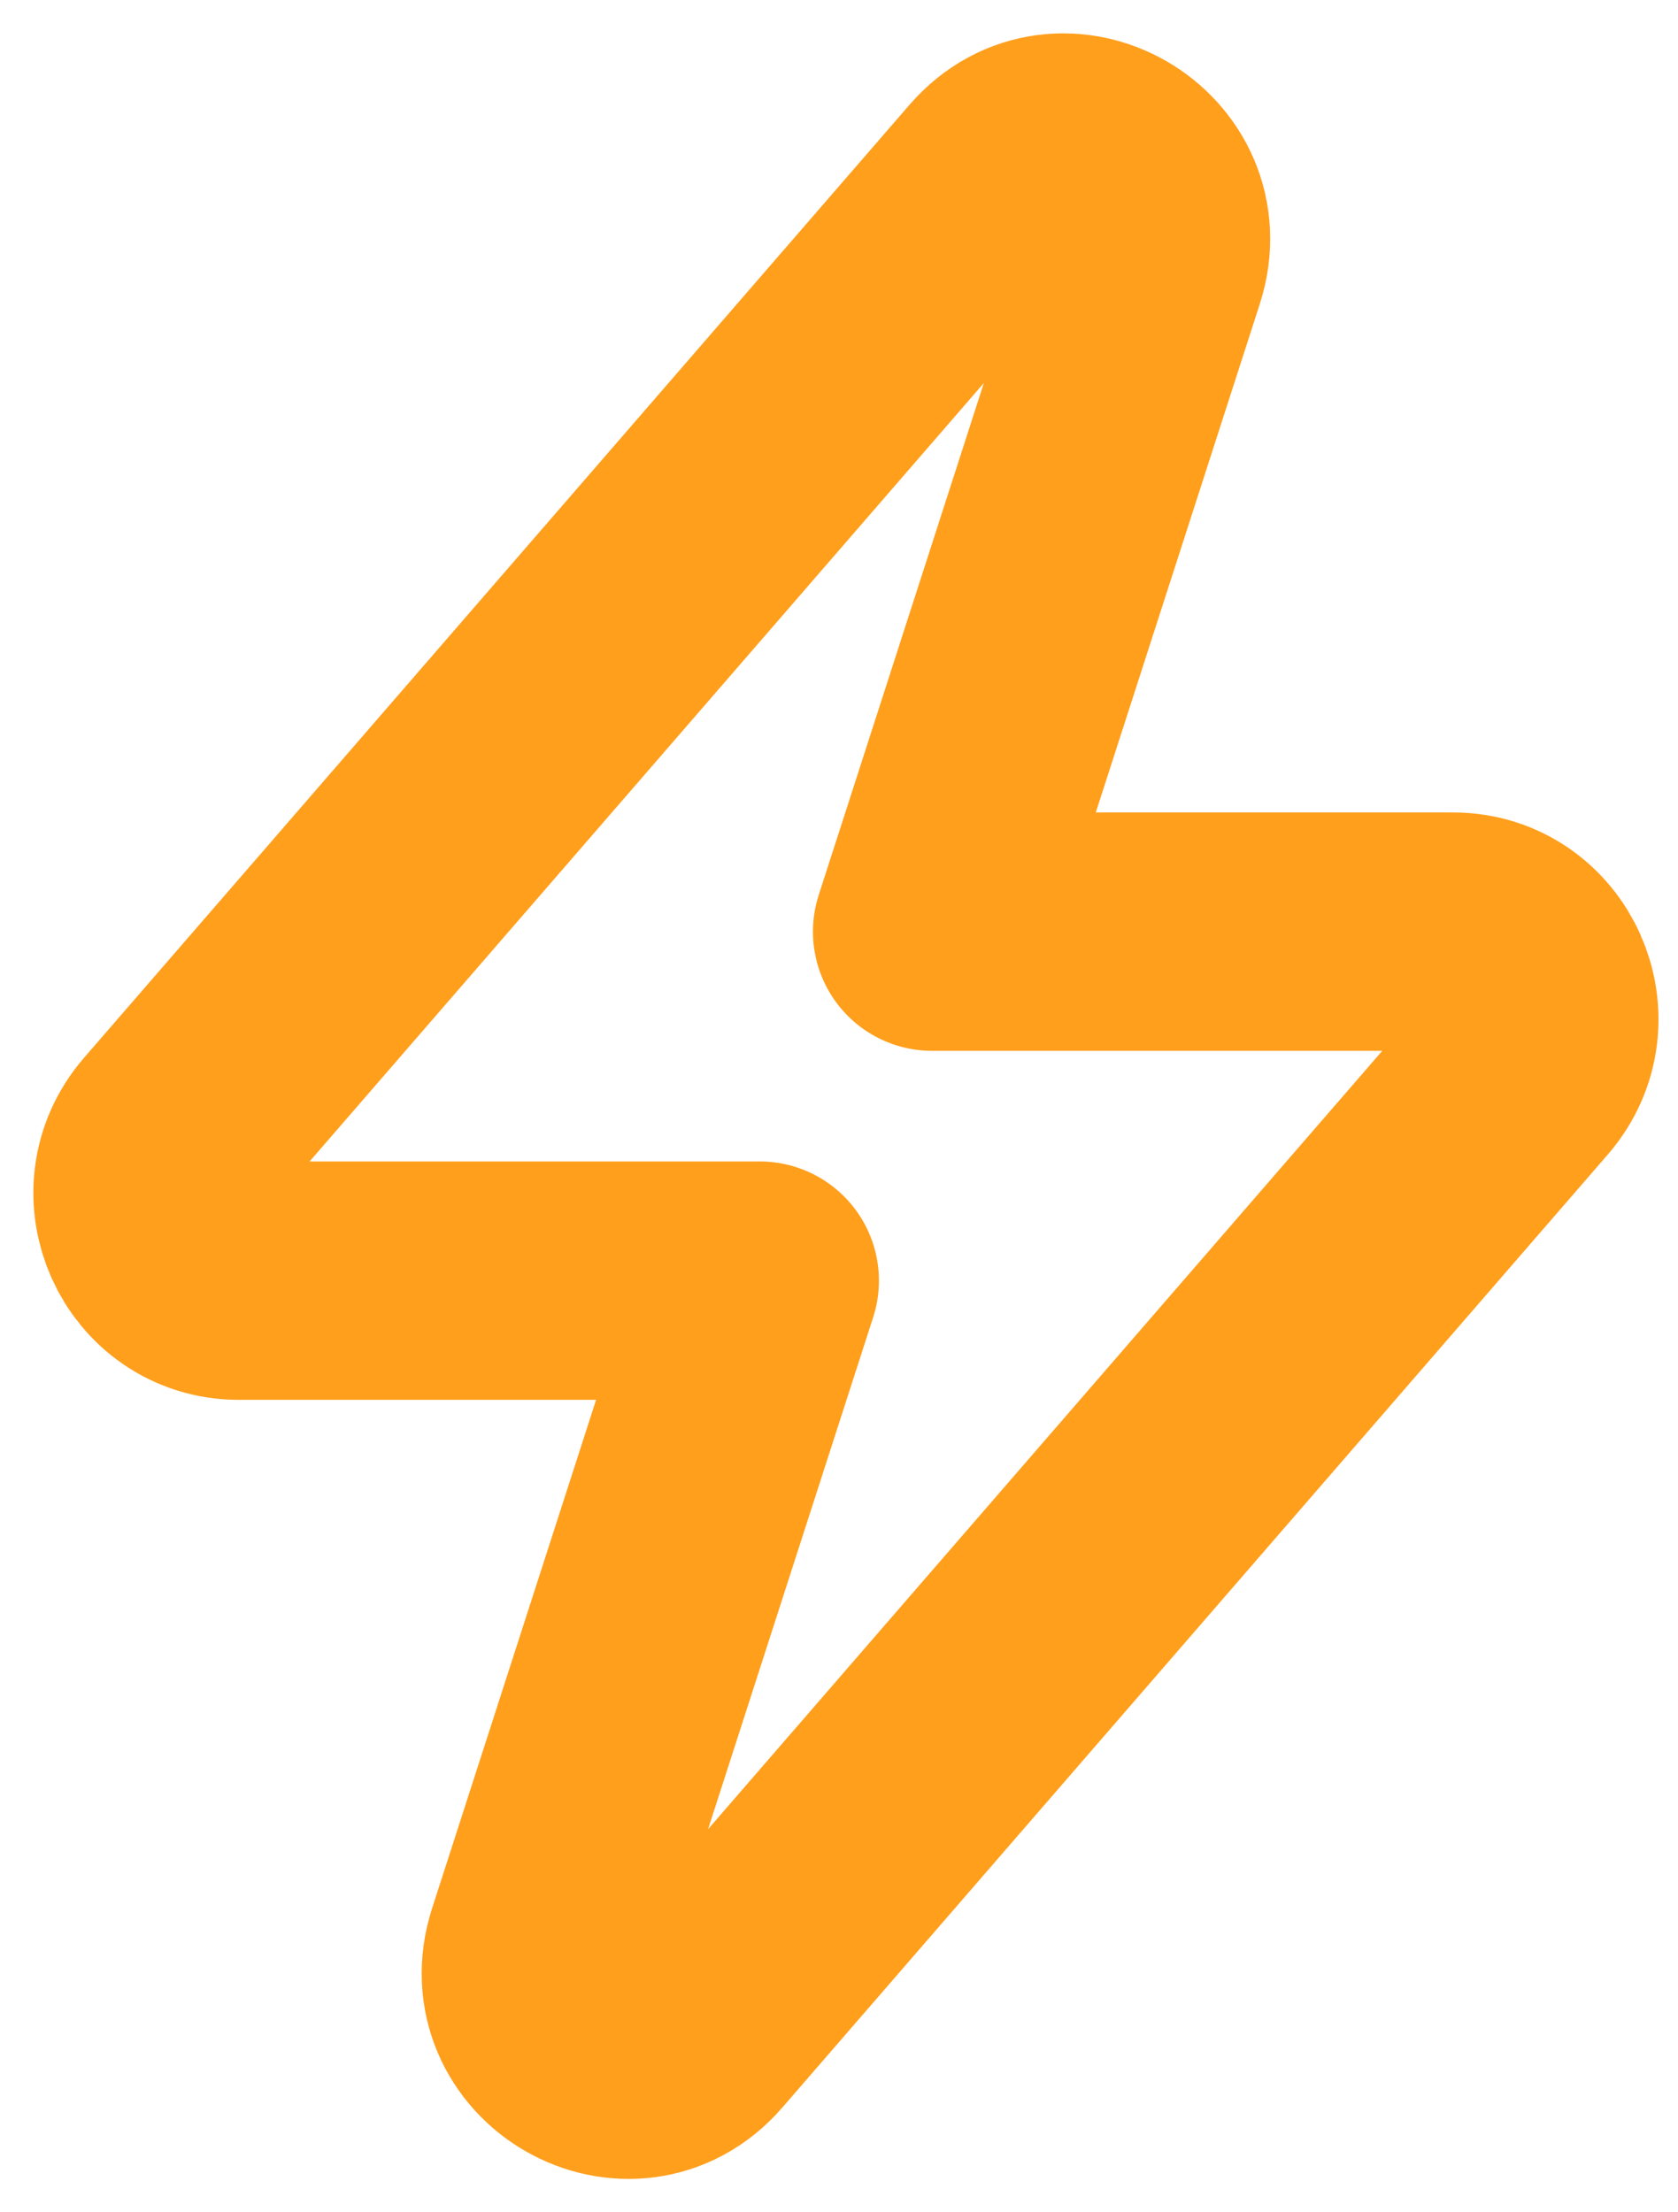
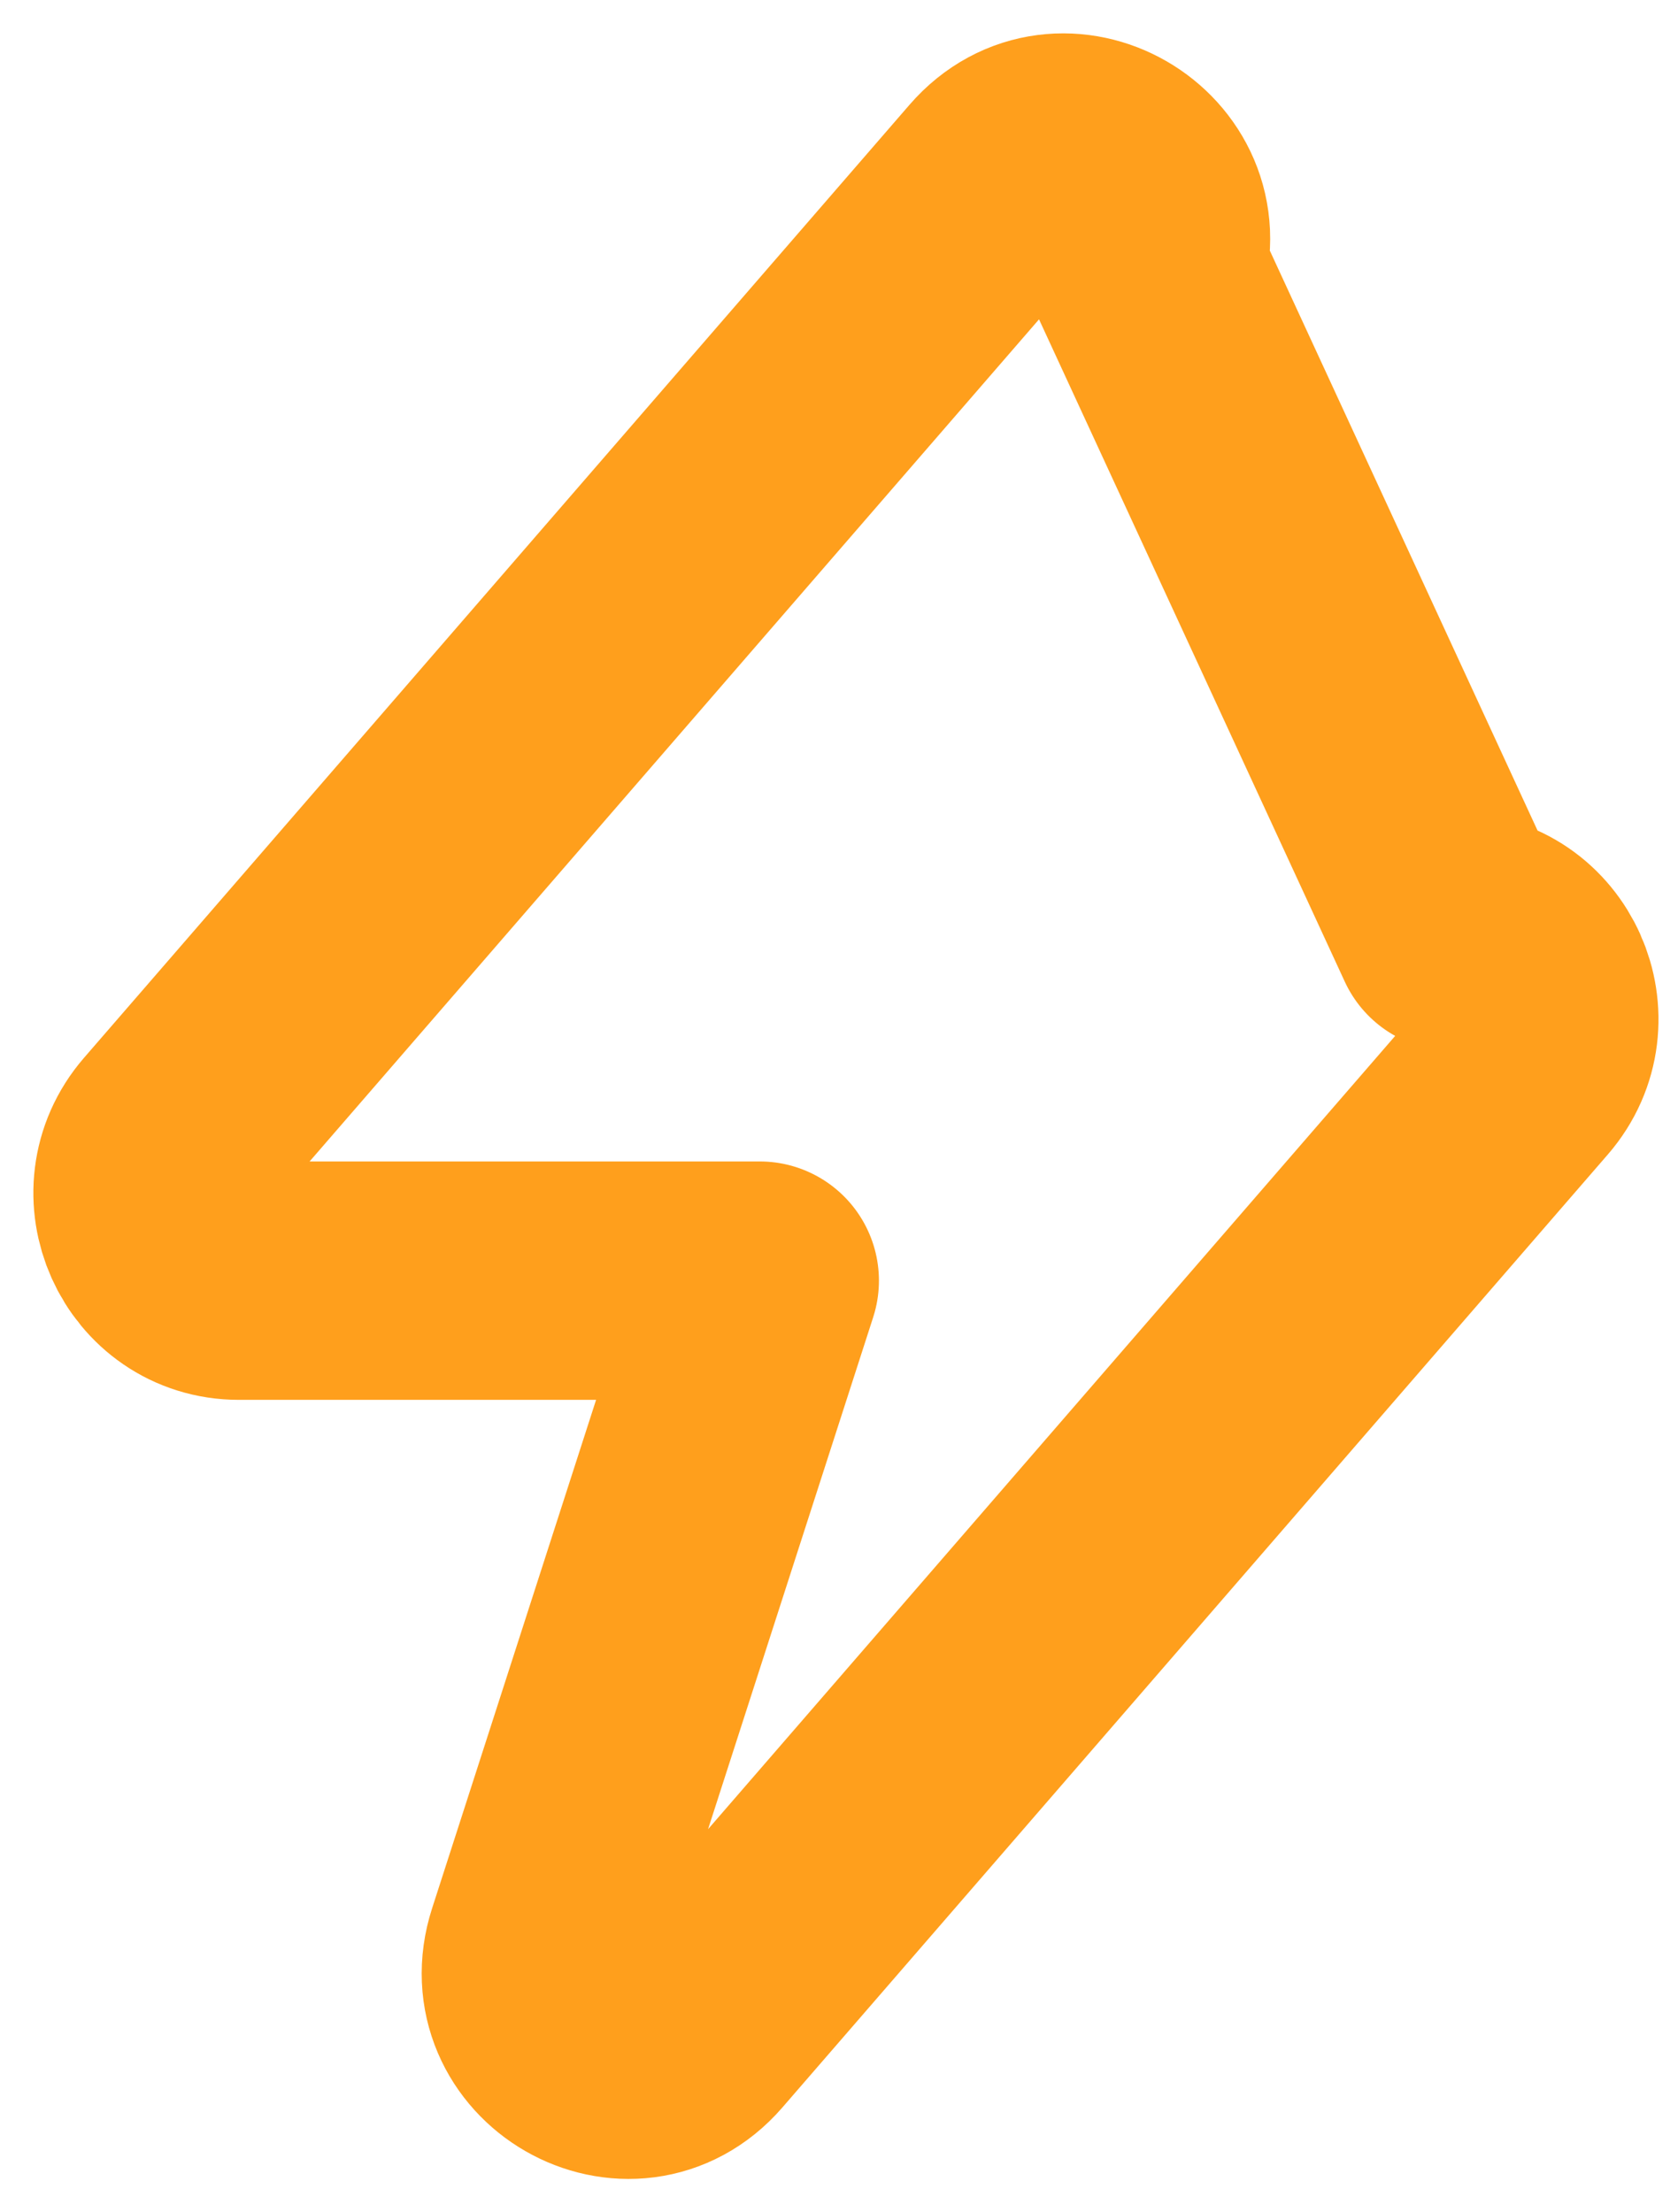
<svg xmlns="http://www.w3.org/2000/svg" width="44" height="58" viewBox="0 0 44 58" fill="none">
-   <path d="M38.099 24.425H24.442L30.059 7.012C30.822 4.646 27.832 2.922 26.211 4.793L4.565 29.779C3.284 31.258 4.322 33.575 6.264 33.575H19.922L14.305 50.988C13.541 53.354 16.531 55.078 18.152 53.207L39.798 28.221C41.079 26.742 40.042 24.425 38.099 24.425Z" stroke="#FF9F1C" stroke-width="6.25" stroke-linejoin="round" />
+   <path d="M38.099 24.425L30.059 7.012C30.822 4.646 27.832 2.922 26.211 4.793L4.565 29.779C3.284 31.258 4.322 33.575 6.264 33.575H19.922L14.305 50.988C13.541 53.354 16.531 55.078 18.152 53.207L39.798 28.221C41.079 26.742 40.042 24.425 38.099 24.425Z" stroke="#FF9F1C" stroke-width="6.25" stroke-linejoin="round" />
</svg>